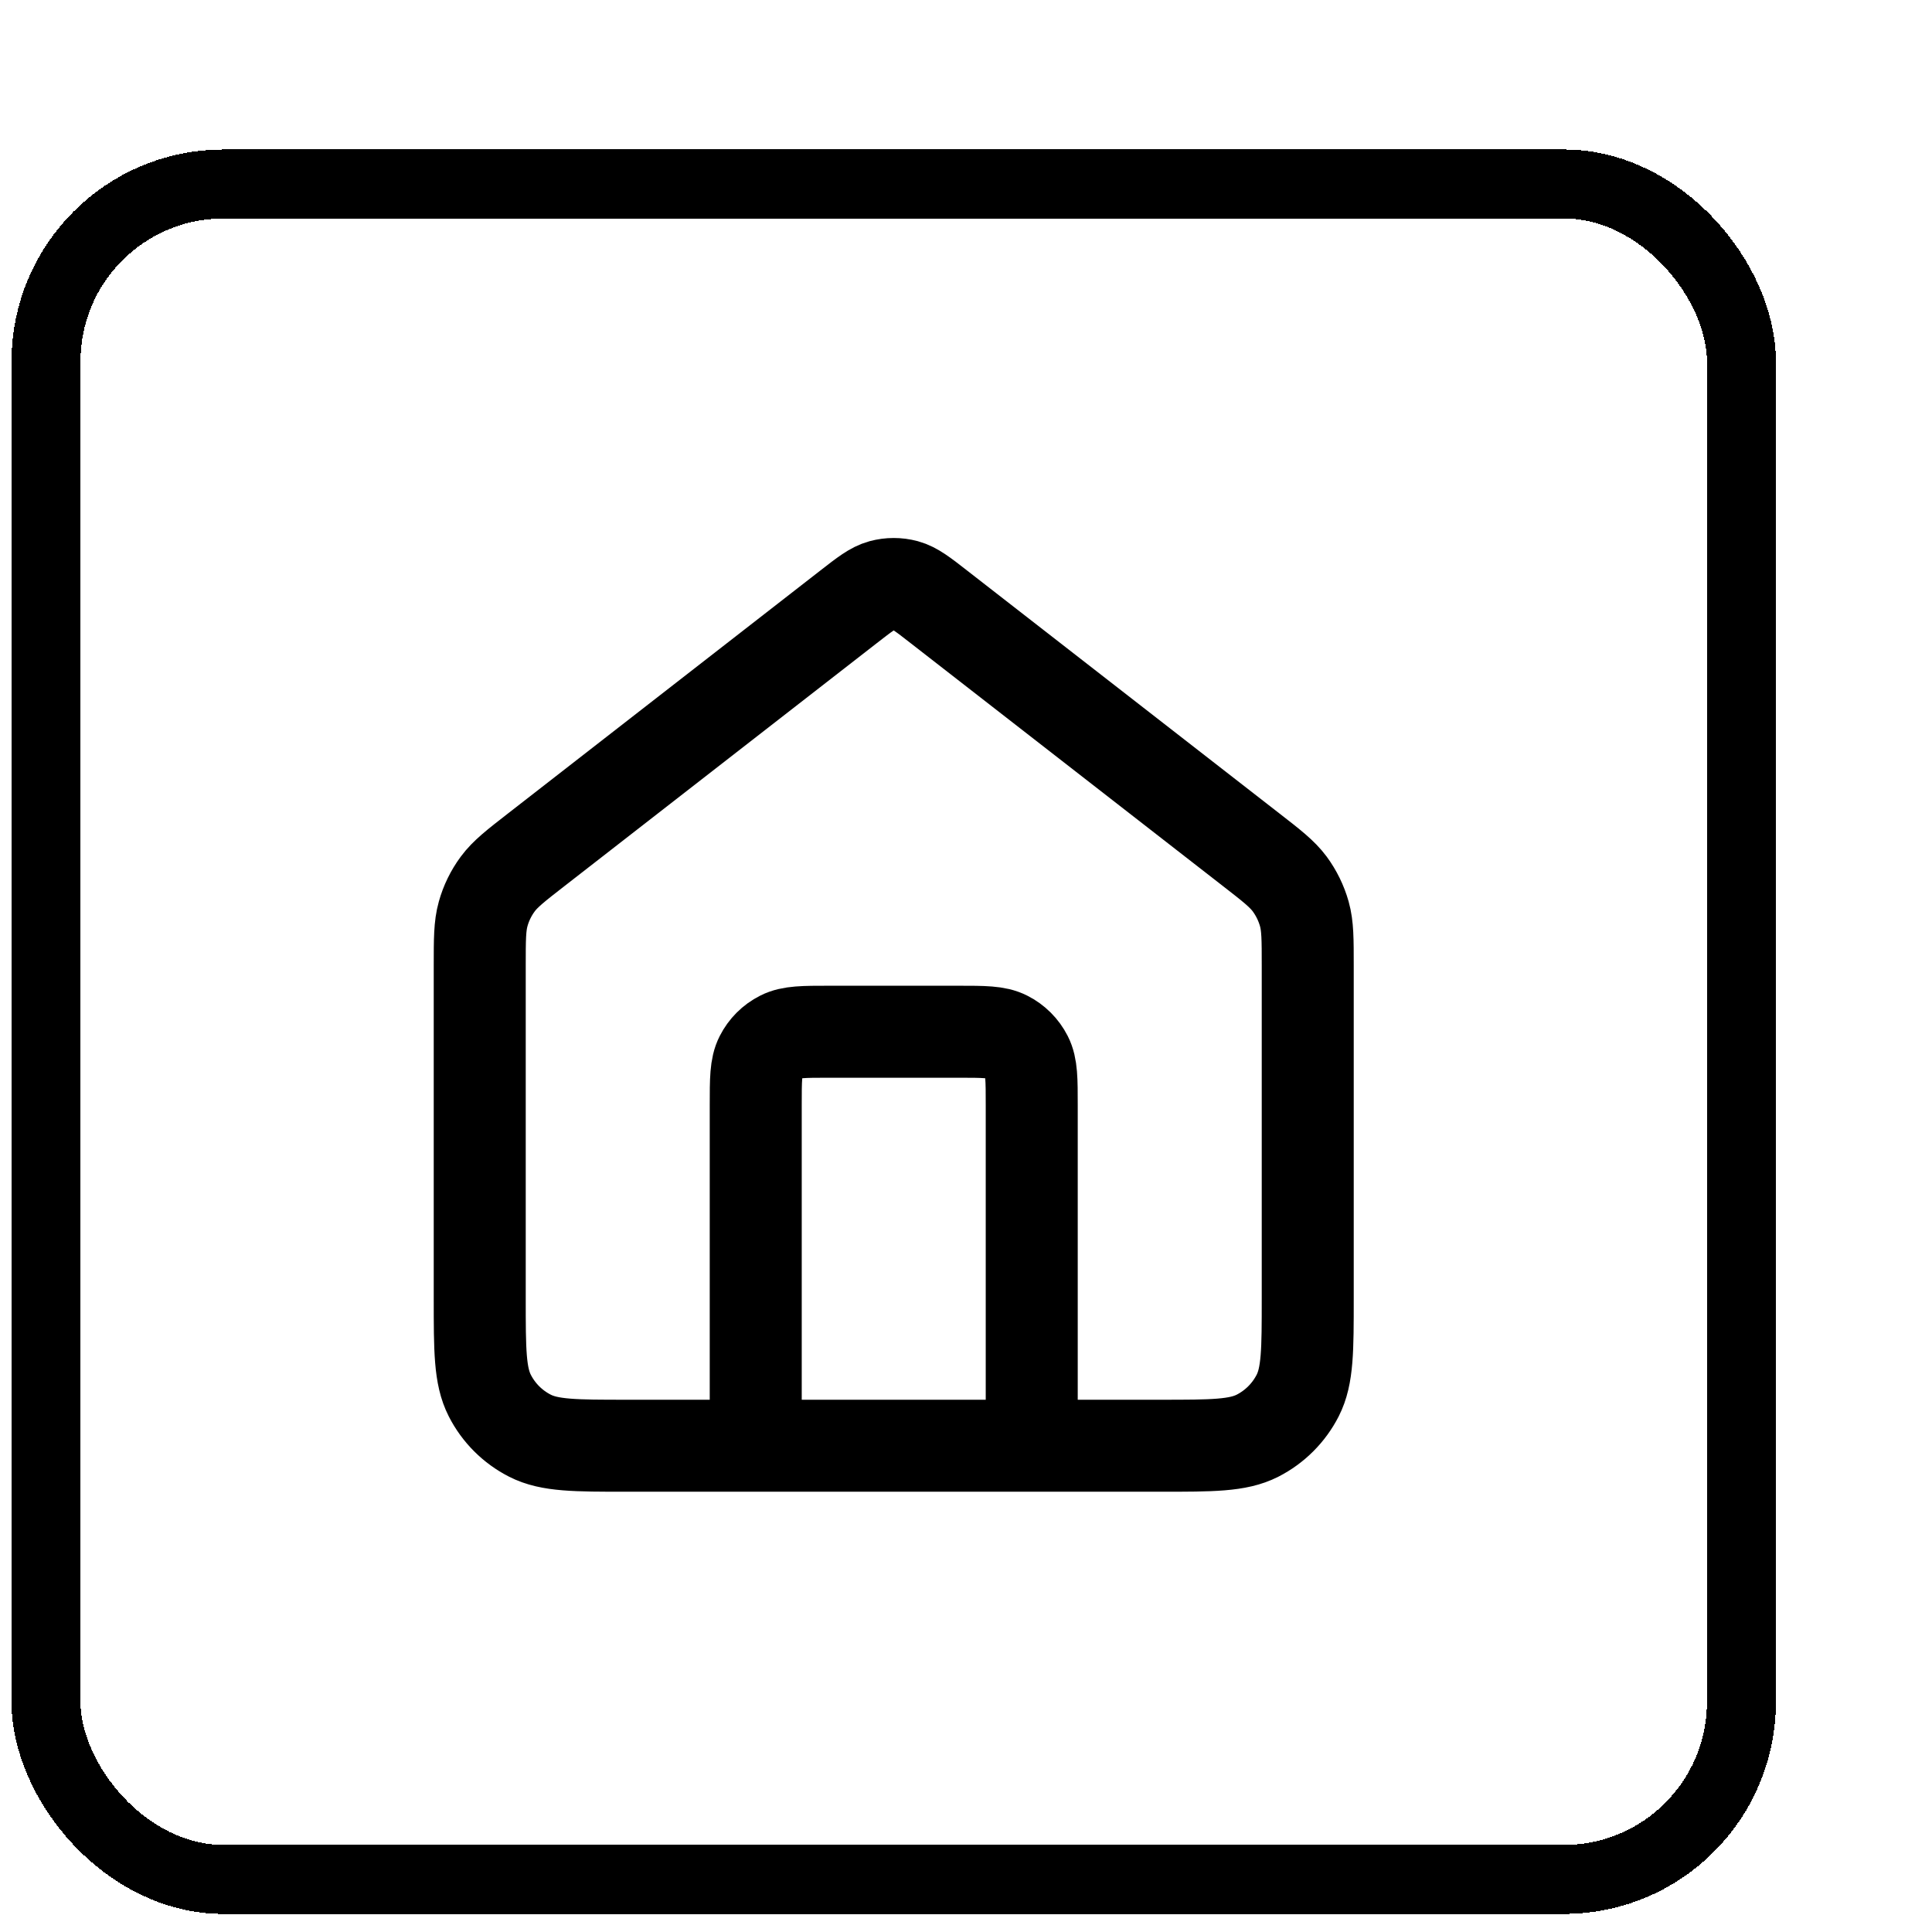
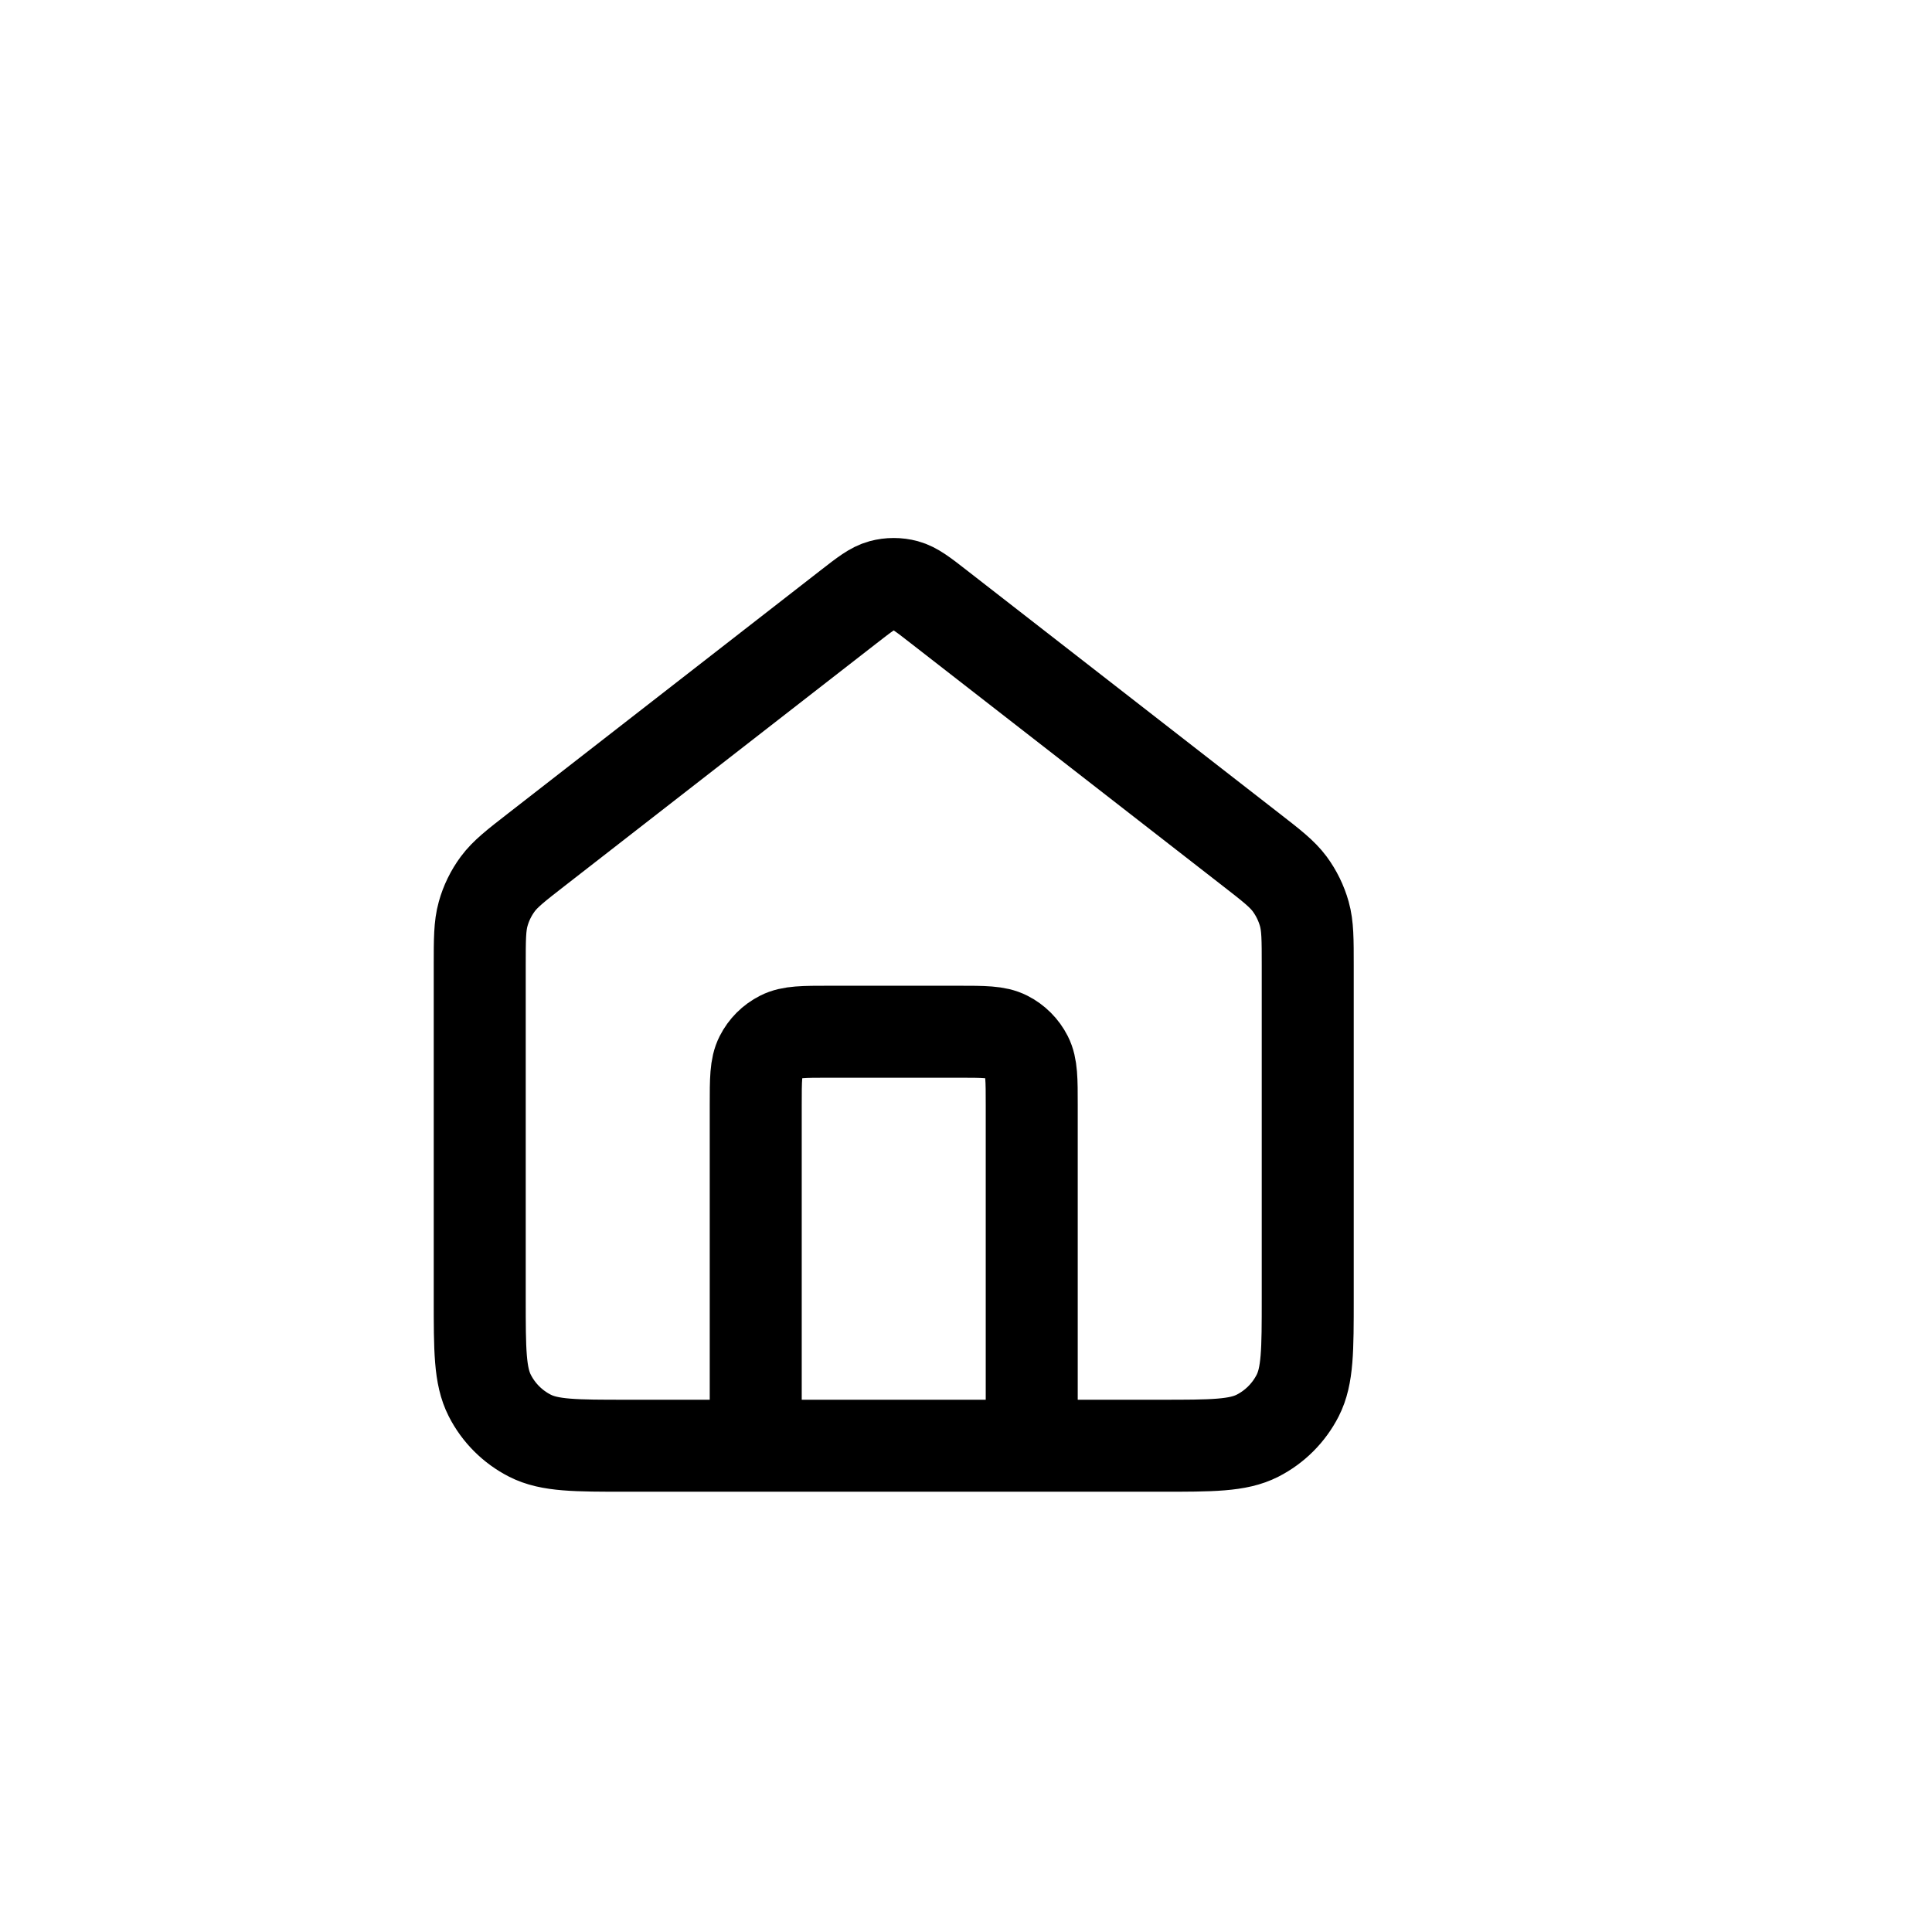
<svg xmlns="http://www.w3.org/2000/svg" width="42" height="42" viewBox="0 0 42 42" fill="none">
  <g filter="url(#filter0_d_1793_40553)">
-     <rect x="4" y="1" width="36.857" height="36.857" rx="3.857" fill="white" shape-rendering="crispEdges" />
-     <rect x="4" y="1" width="36.857" height="36.857" rx="3.857" stroke="black" stroke-width="1.5" shape-rendering="crispEdges" />
    <path d="M19.429 28.429V21.029C19.429 20.468 19.429 20.189 19.538 19.975C19.634 19.786 19.786 19.633 19.975 19.538C20.189 19.429 20.468 19.429 21.029 19.429H23.829C24.389 19.429 24.669 19.429 24.883 19.538C25.071 19.633 25.224 19.786 25.32 19.975C25.429 20.189 25.429 20.468 25.429 21.029V28.429M21.446 10.193L14.664 15.468C14.211 15.82 13.984 15.997 13.821 16.217C13.676 16.413 13.568 16.633 13.503 16.868C13.429 17.132 13.429 17.419 13.429 17.994V25.229C13.429 26.349 13.429 26.909 13.647 27.337C13.838 27.713 14.144 28.019 14.521 28.211C14.948 28.429 15.508 28.429 16.629 28.429H28.229C29.349 28.429 29.909 28.429 30.337 28.211C30.713 28.019 31.019 27.713 31.211 27.337C31.429 26.909 31.429 26.349 31.429 25.229V17.994C31.429 17.419 31.429 17.132 31.355 16.868C31.289 16.633 31.181 16.413 31.037 16.217C30.873 15.997 30.647 15.82 30.193 15.468L23.411 10.193C23.06 9.919 22.884 9.783 22.69 9.73C22.519 9.684 22.338 9.684 22.167 9.73C21.973 9.783 21.798 9.919 21.446 10.193Z" stroke="black" stroke-width="2" stroke-linecap="round" stroke-linejoin="round" />
  </g>
  <defs>
    <filter id="filter0_d_1793_40553" x="0.25" y="0.25" width="41.357" height="41.357" filterUnits="userSpaceOnUse" color-interpolation-filters="sRGB">
      <feFlood flood-opacity="0" result="BackgroundImageFix" />
      <feColorMatrix in="SourceAlpha" type="matrix" values="0 0 0 0 0 0 0 0 0 0 0 0 0 0 0 0 0 0 127 0" result="hardAlpha" />
      <feOffset dx="-3" dy="3" />
      <feComposite in2="hardAlpha" operator="out" />
      <feColorMatrix type="matrix" values="0 0 0 0 0.69 0 0 0 0 0.875 0 0 0 0 0.827 0 0 0 1 0" />
      <feBlend mode="normal" in2="BackgroundImageFix" result="effect1_dropShadow_1793_40553" />
      <feBlend mode="normal" in="SourceGraphic" in2="effect1_dropShadow_1793_40553" result="shape" />
    </filter>
  </defs>
</svg>